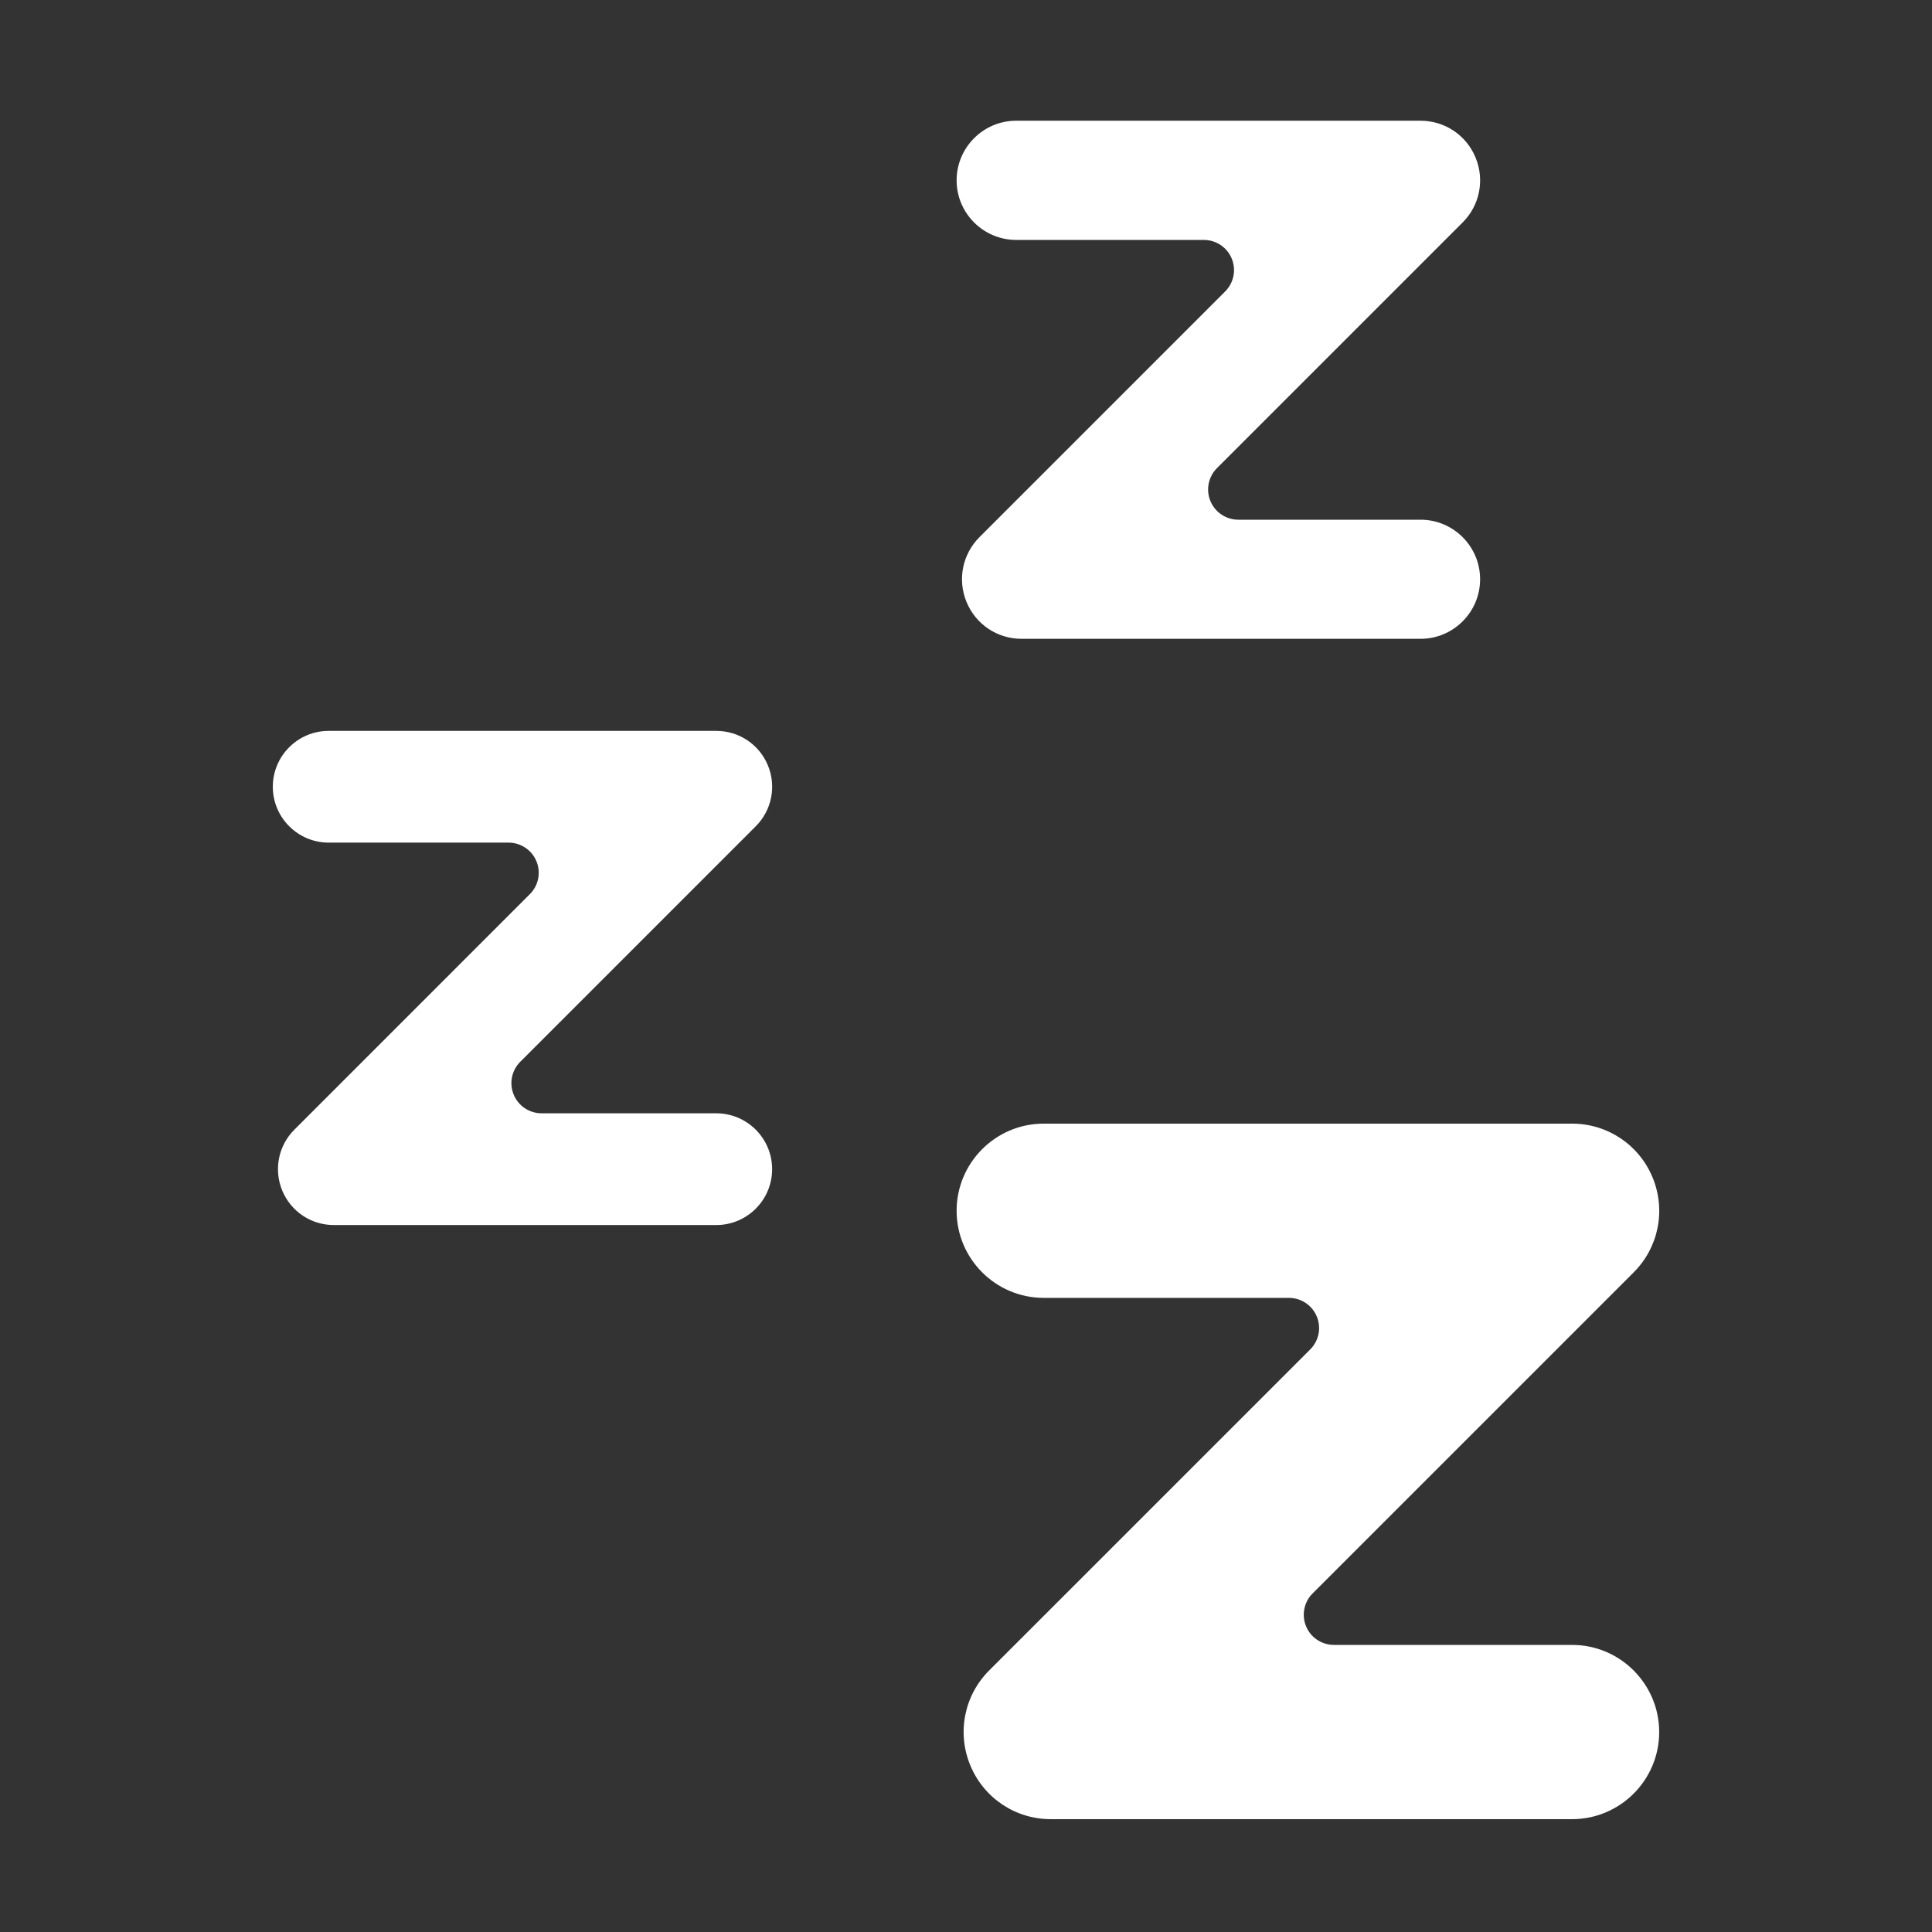
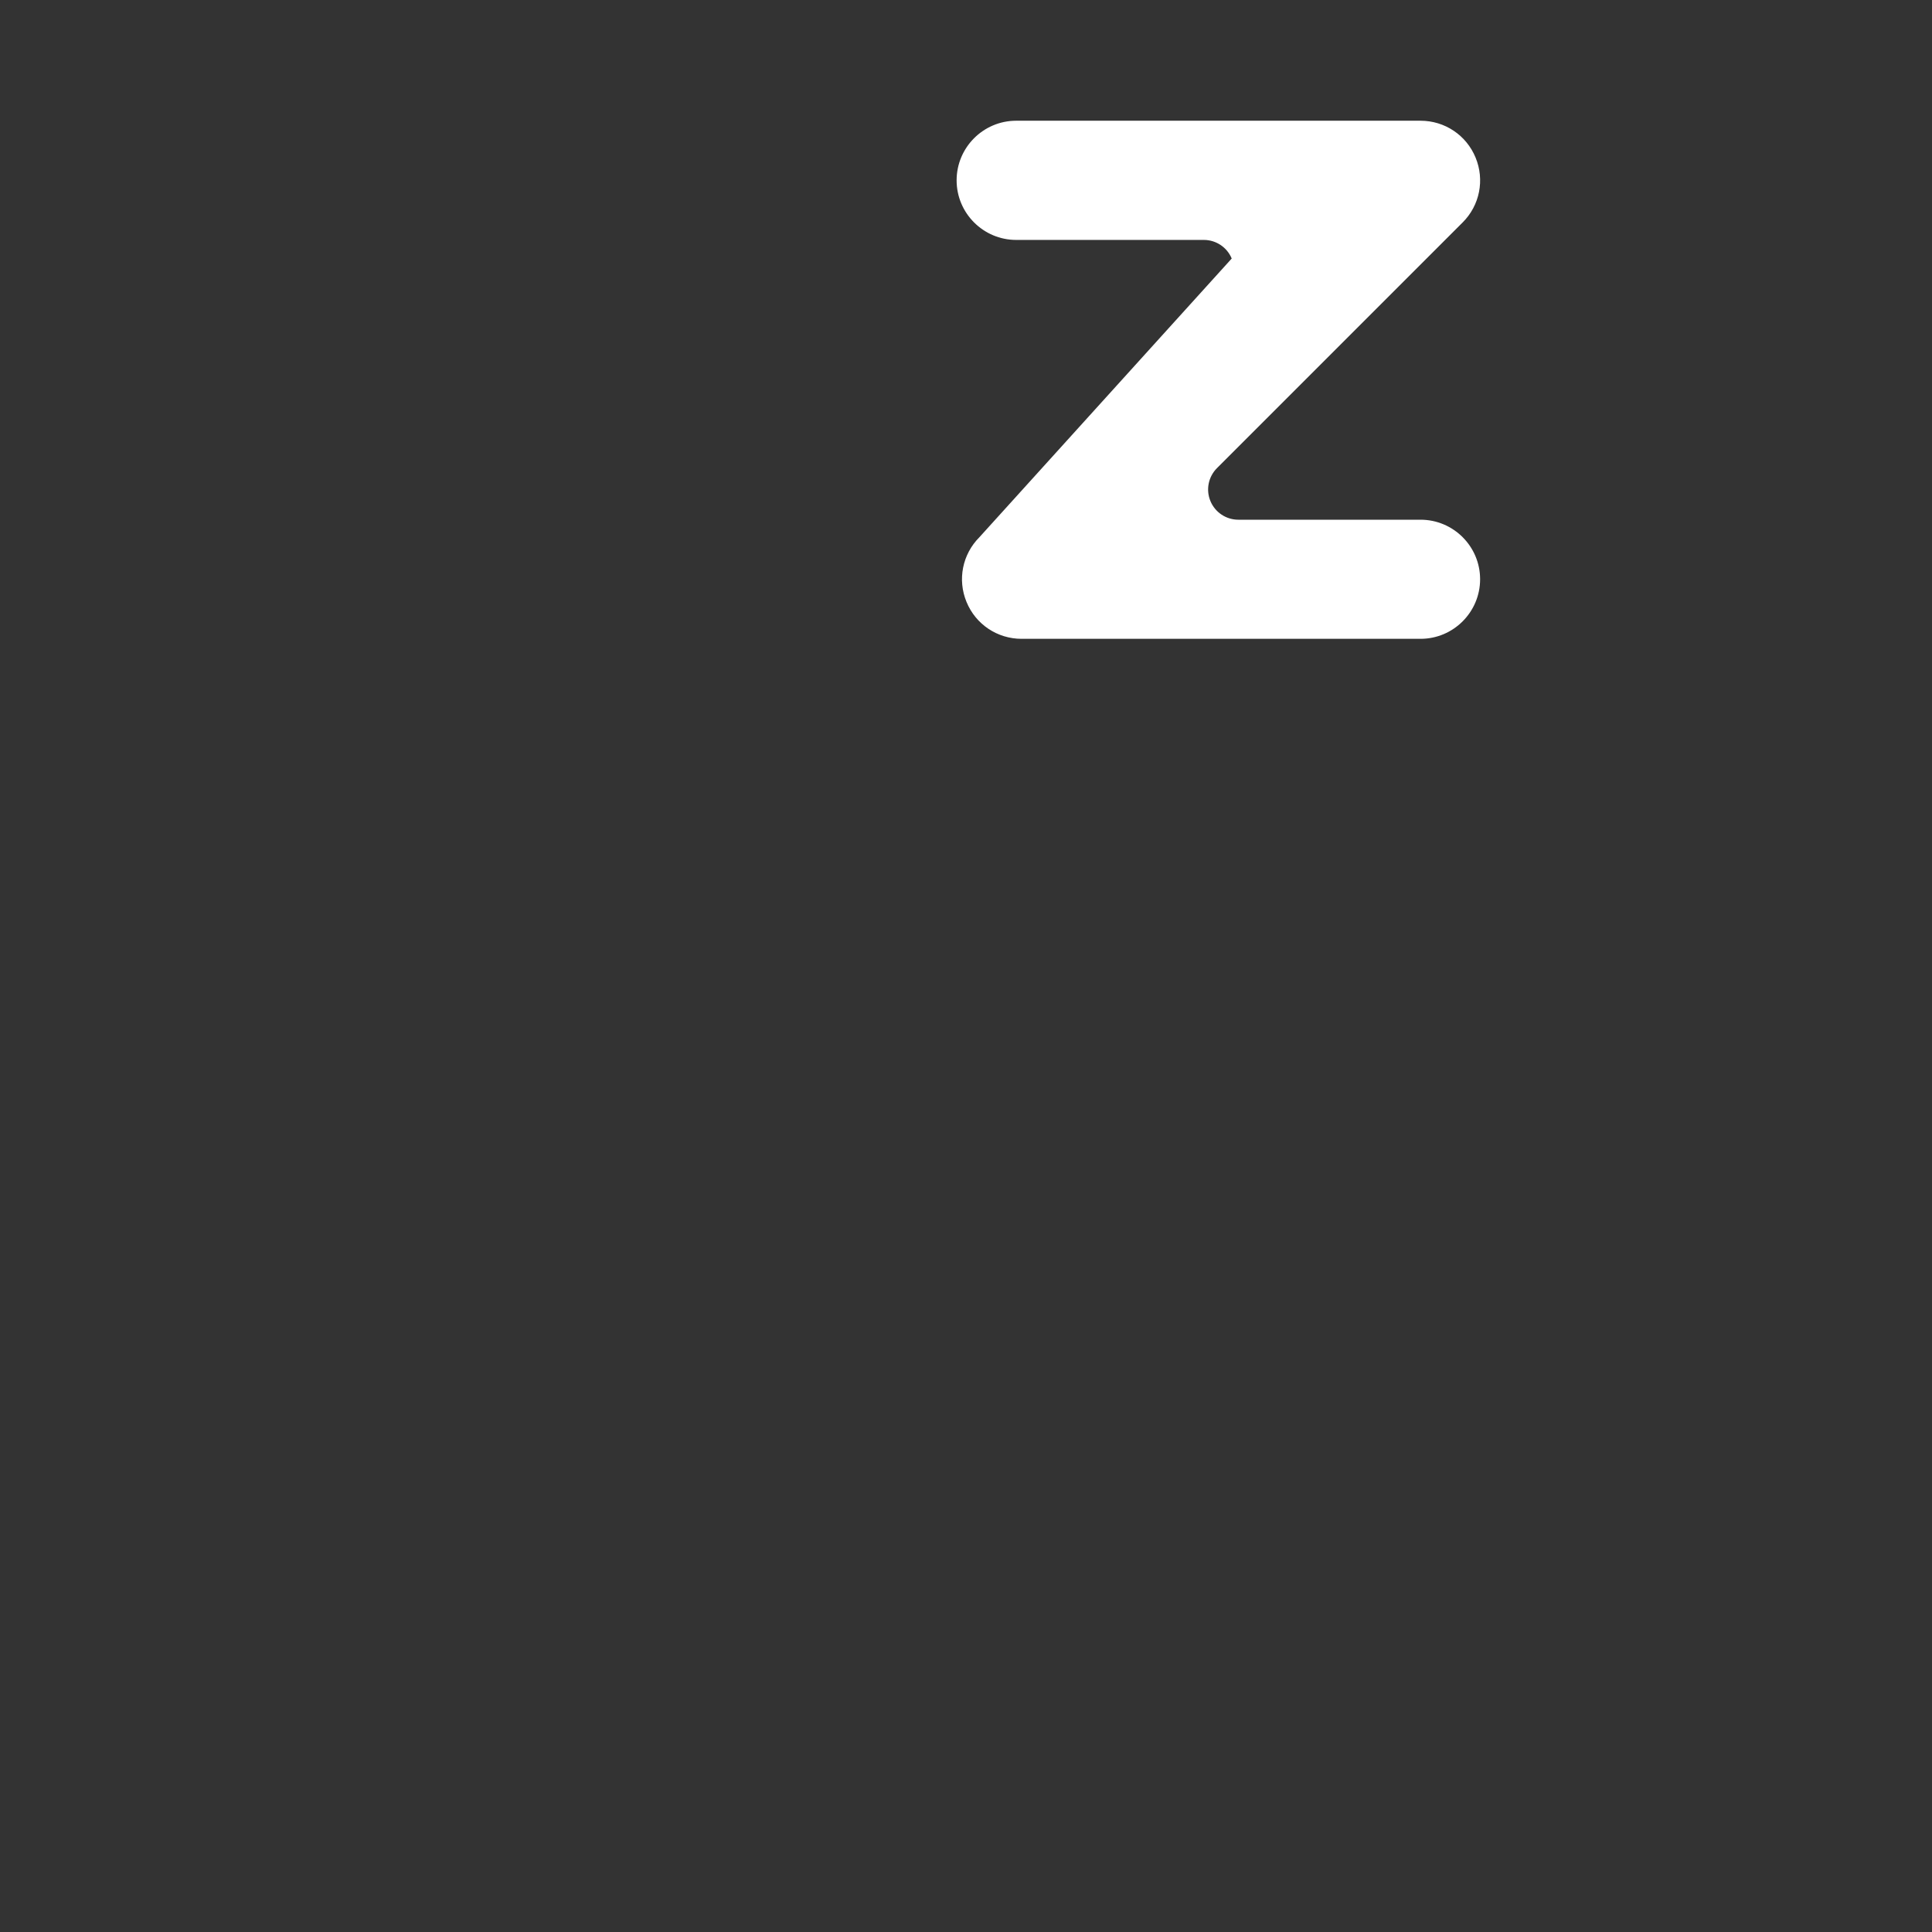
<svg xmlns="http://www.w3.org/2000/svg" fill="none" viewBox="0 0 49 49" height="49" width="49">
  <rect x="0" y="0" width="49" height="49" fill="#333333" stroke="none" />
-   <path fill="white" d="M36.028 16.202C36.861 16.202 37.539 15.524 37.539 14.691C37.539 13.858 36.861 13.181 36.028 13.181H31.406C31.097 13.181 30.817 12.994 30.699 12.708C30.58 12.422 30.646 12.093 30.865 11.873L37.096 5.642C37.531 5.208 37.658 4.562 37.424 3.996C37.19 3.428 36.642 3.062 36.028 3.062H25.773C24.94 3.062 24.262 3.74 24.262 4.574C24.262 5.407 24.94 6.085 25.773 6.085H30.532C30.841 6.085 31.121 6.271 31.239 6.557C31.358 6.844 31.292 7.173 31.073 7.392L24.842 13.623C24.408 14.057 24.279 14.703 24.514 15.269C24.748 15.837 25.296 16.202 25.91 16.202H36.028Z" />
-   <path fill="white" d="M8.467 31.07H18.166C18.948 31.07 19.583 30.434 19.583 29.653C19.583 28.872 18.948 28.236 18.166 28.236H13.736C13.427 28.236 13.147 28.05 13.029 27.764C12.91 27.477 12.976 27.148 13.195 26.929L19.168 20.956C19.575 20.549 19.695 19.943 19.476 19.412C19.256 18.88 18.742 18.537 18.166 18.537H8.336C7.555 18.537 6.919 19.172 6.919 19.954C6.919 20.735 7.555 21.371 8.336 21.371H12.898C13.207 21.371 13.487 21.557 13.605 21.843C13.724 22.129 13.658 22.459 13.439 22.677L7.466 28.651C7.059 29.058 6.939 29.663 7.158 30.195C7.378 30.727 7.892 31.07 8.467 31.07Z" />
-   <path fill="white" d="M39.872 41.719H33.833C33.523 41.719 33.243 41.533 33.125 41.247C33.006 40.961 33.072 40.632 33.291 40.413L41.434 32.27C42.068 31.636 42.256 30.691 41.913 29.862C41.57 29.034 40.769 28.498 39.872 28.498H26.471C25.253 28.498 24.262 29.489 24.262 30.708C24.262 31.926 25.253 32.917 26.471 32.917H32.689C32.999 32.917 33.279 33.104 33.397 33.39C33.516 33.676 33.45 34.005 33.231 34.224L25.088 42.366C24.454 43 24.266 43.945 24.609 44.774C24.952 45.603 25.753 46.138 26.65 46.138H39.872C41.09 46.138 42.081 45.147 42.081 43.929C42.081 42.711 41.09 41.719 39.872 41.719Z" />
+   <path fill="white" d="M36.028 16.202C36.861 16.202 37.539 15.524 37.539 14.691C37.539 13.858 36.861 13.181 36.028 13.181H31.406C31.097 13.181 30.817 12.994 30.699 12.708C30.58 12.422 30.646 12.093 30.865 11.873L37.096 5.642C37.531 5.208 37.658 4.562 37.424 3.996C37.19 3.428 36.642 3.062 36.028 3.062H25.773C24.94 3.062 24.262 3.74 24.262 4.574C24.262 5.407 24.94 6.085 25.773 6.085H30.532C30.841 6.085 31.121 6.271 31.239 6.557L24.842 13.623C24.408 14.057 24.279 14.703 24.514 15.269C24.748 15.837 25.296 16.202 25.91 16.202H36.028Z" />
</svg>